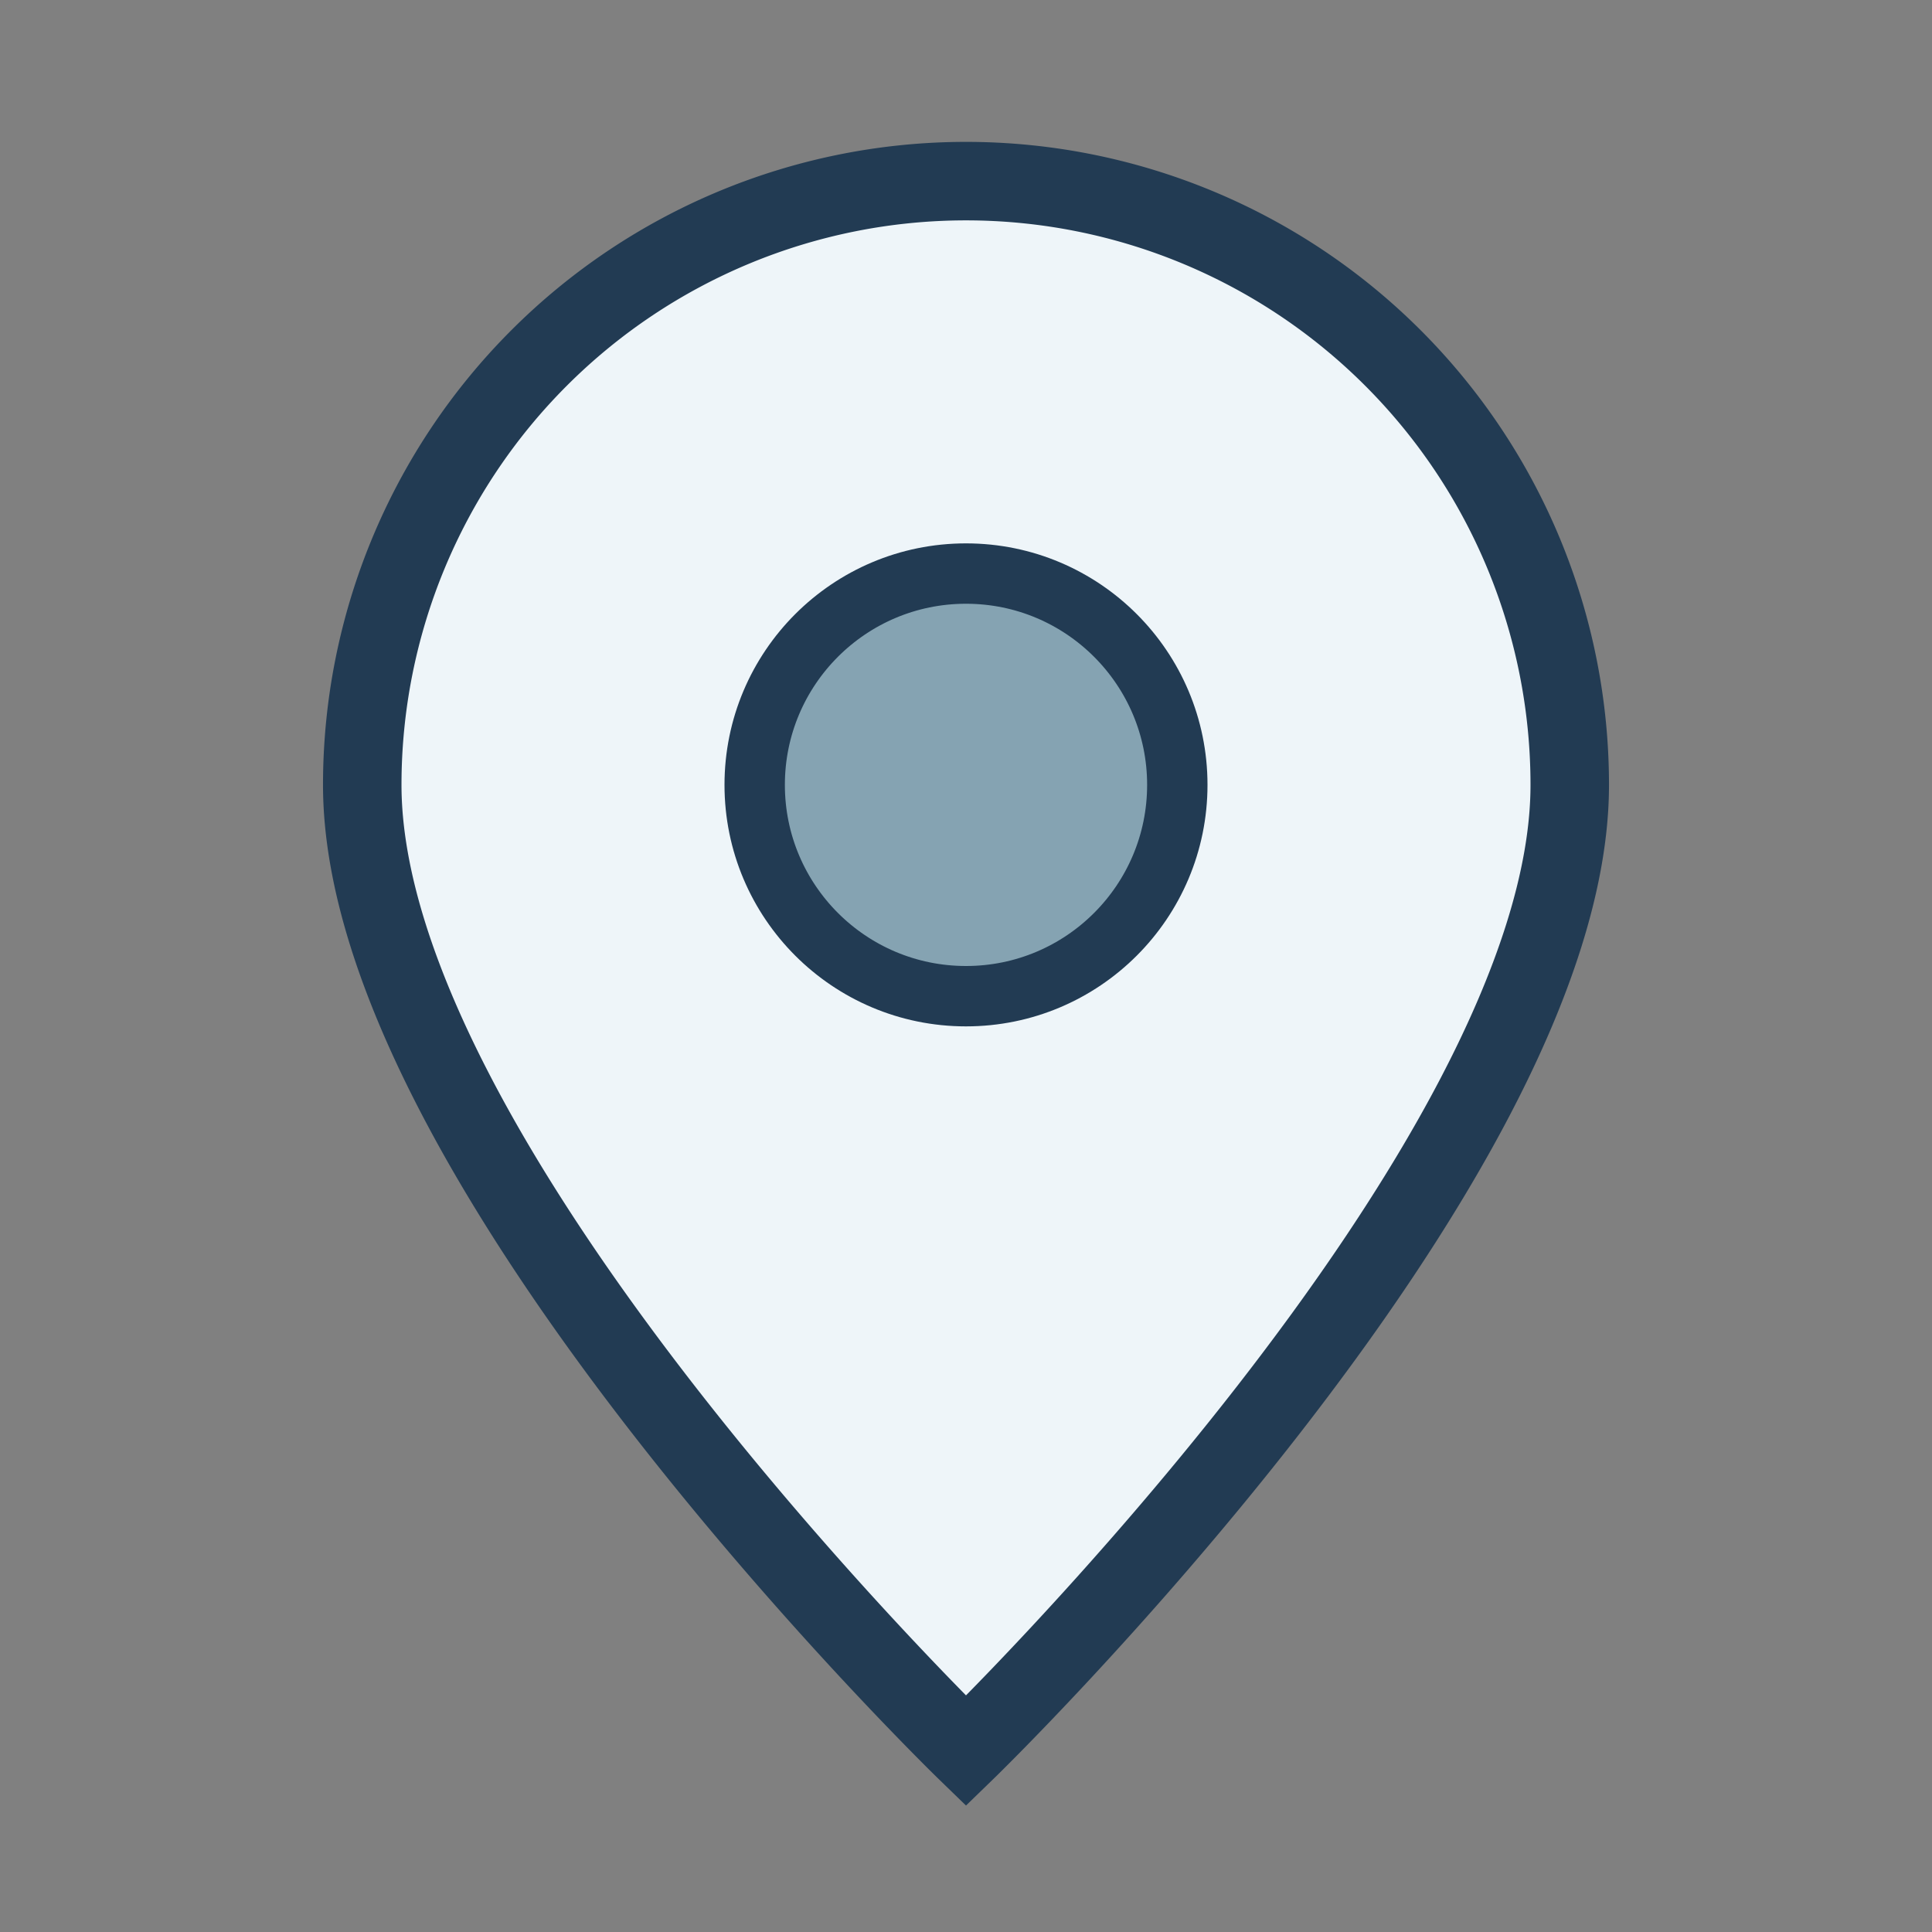
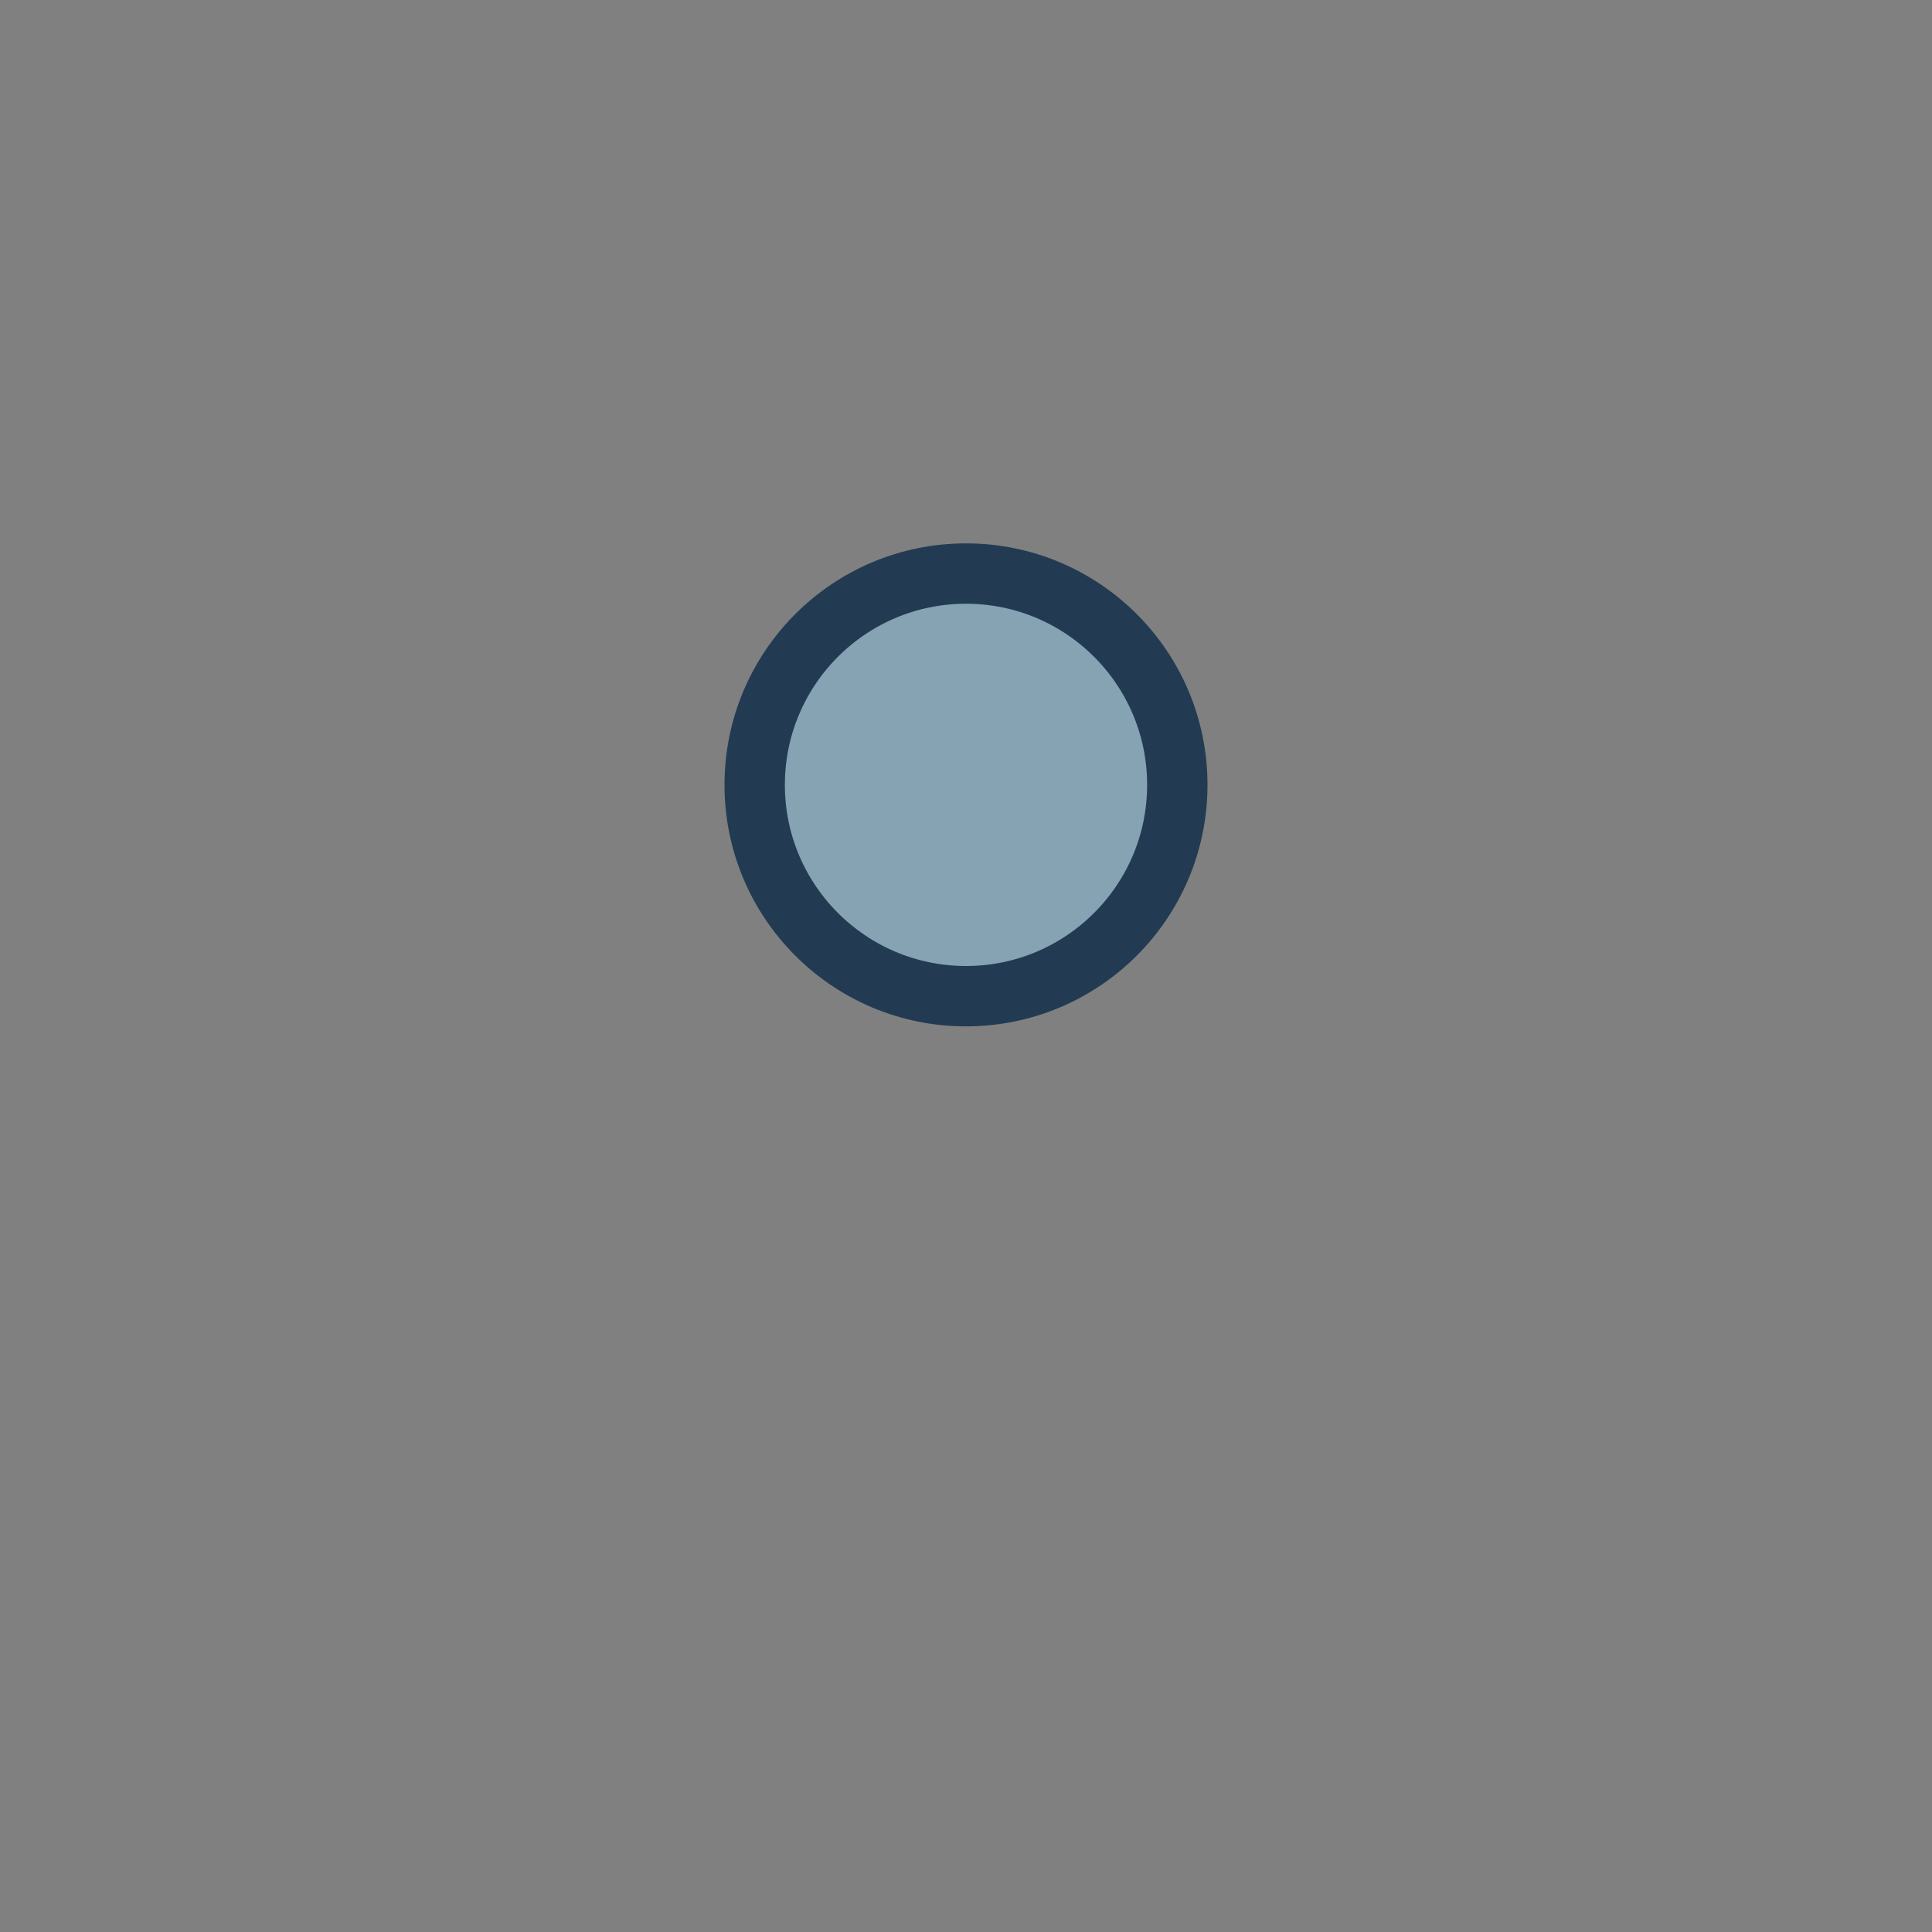
<svg xmlns="http://www.w3.org/2000/svg" width="32" height="32" viewBox="0 0 32 32">
  <rect x="0" y="0" width="32" height="32" fill="#808080" stroke="none" />
-   <path d="M16 29S6 19.3 6 13A10 10 0 1 1 26 13c0 6.3-10 16-10 16z" fill="#EEF5F9" stroke="#223B53" stroke-width="1.3" />
  <circle cx="16" cy="13" r="3.5" fill="#85A3B2" stroke="#223B53" />
</svg>